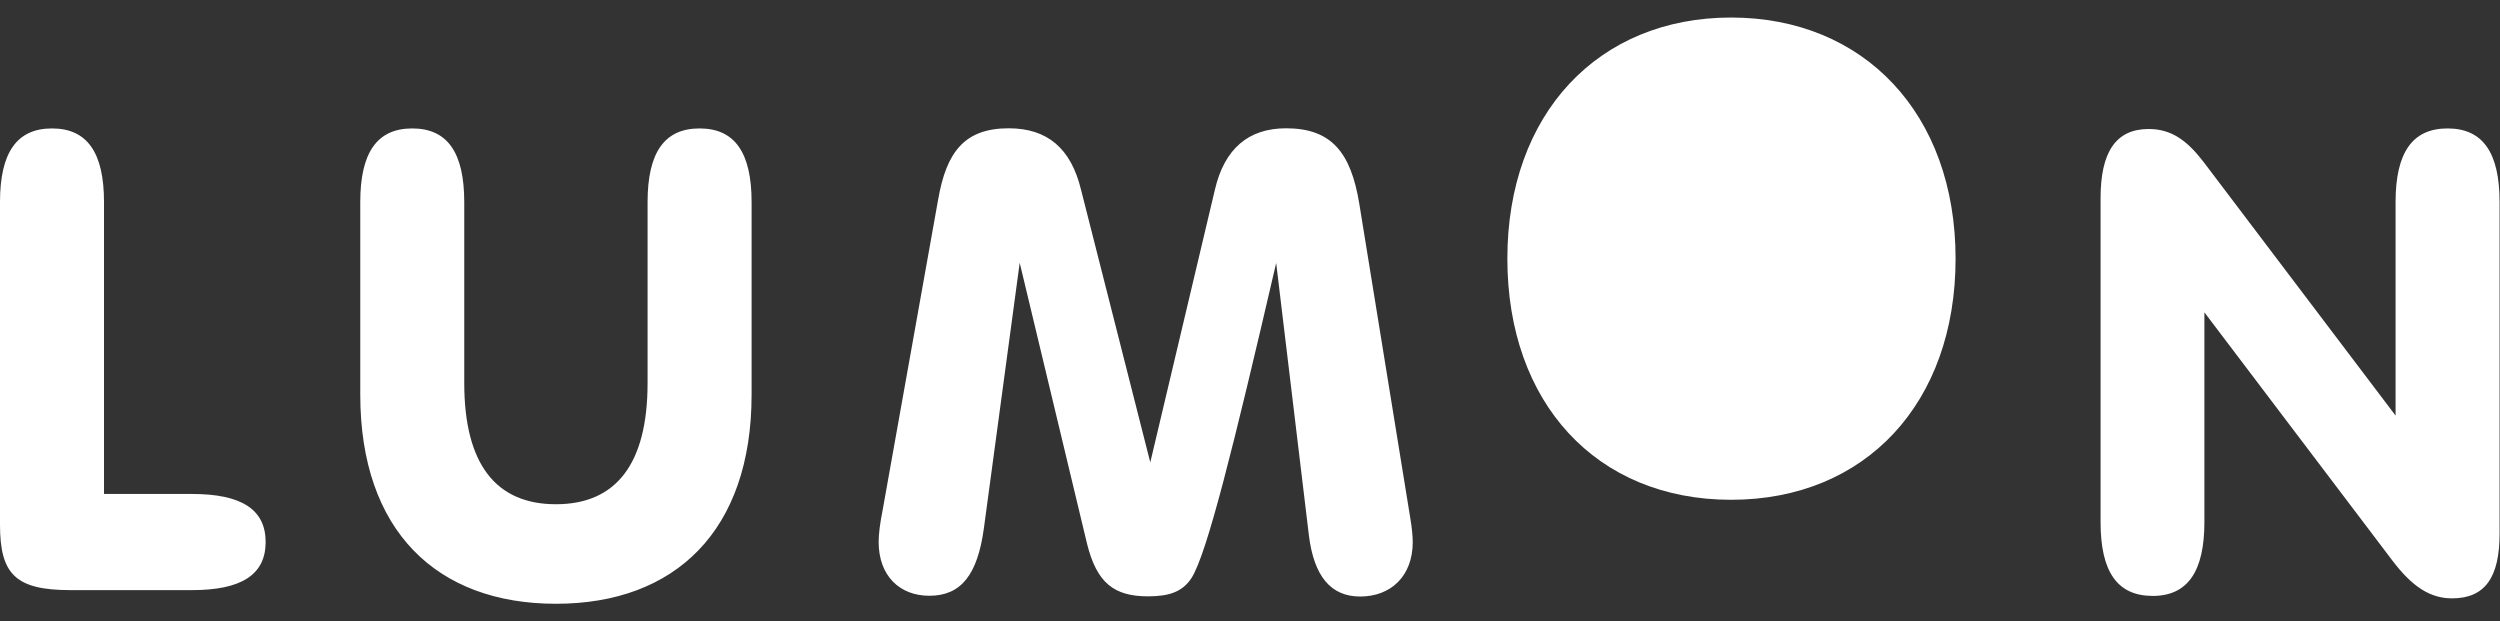
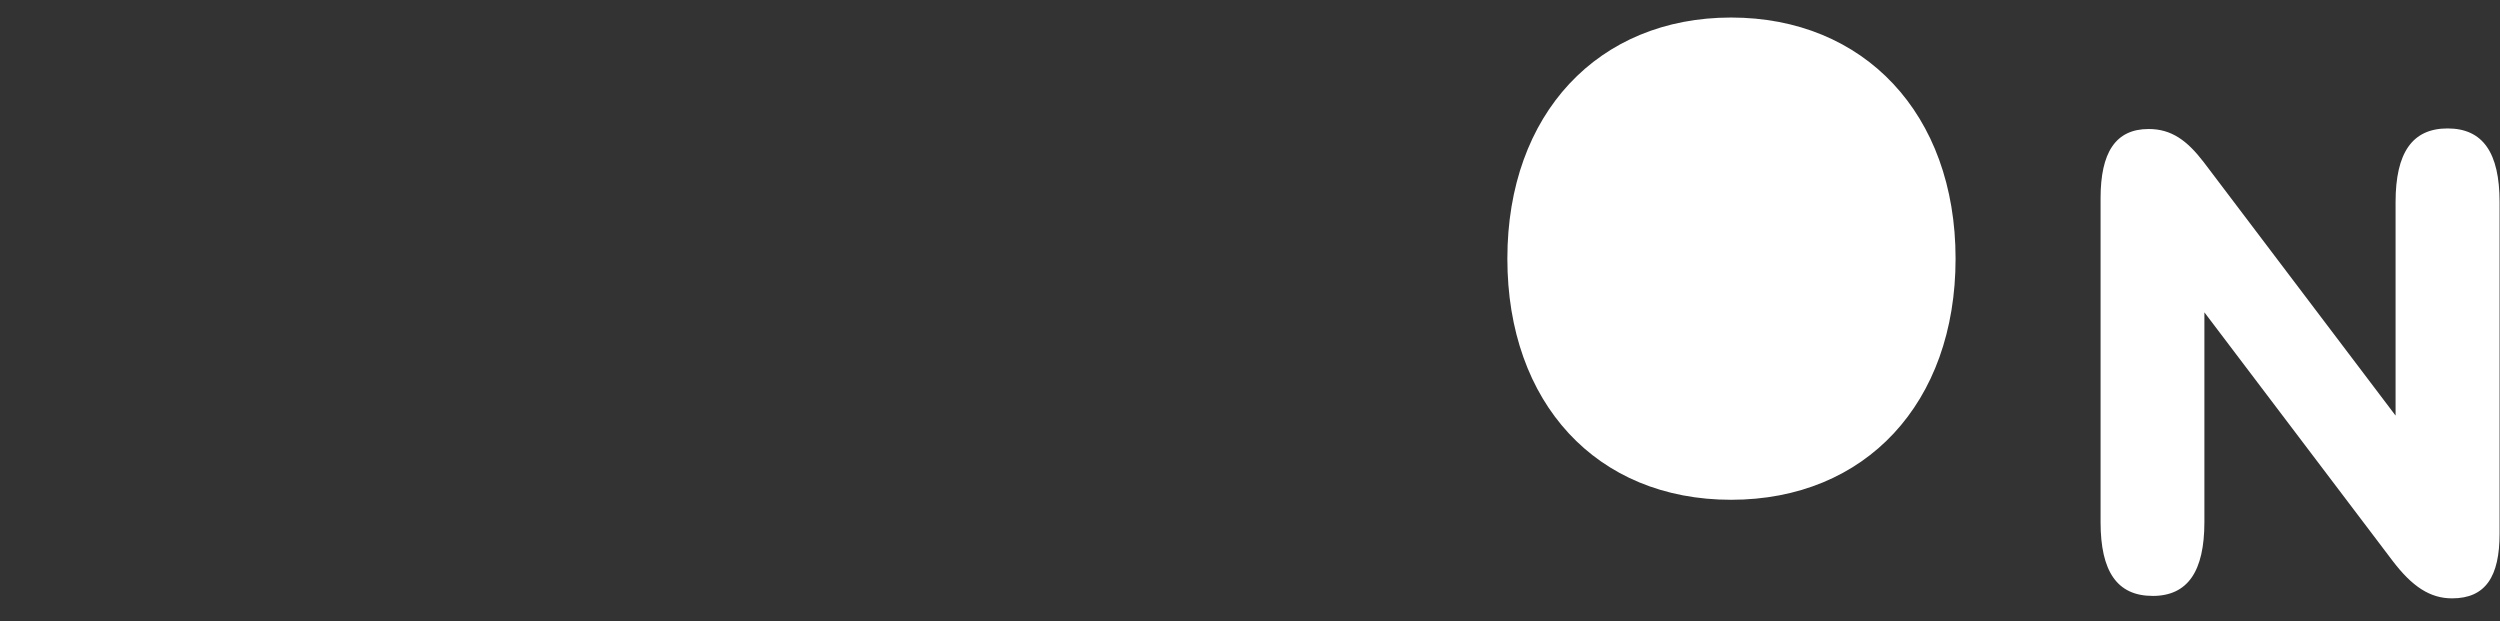
<svg xmlns="http://www.w3.org/2000/svg" width="161" height="40" viewBox="0 0 161 40" fill="none">
  <rect x="0" y="0" width="161" height="40" fill="#333333" stroke="none" />
  <g clip-path="url(#clip0_348_702)">
-     <path d="M3.349 8.271C5.626 8.271 6.698 9.838 6.698 13.018V31.811H12.361C15.541 31.811 17.107 32.8 17.107 34.907C17.107 37.015 15.541 38.004 12.361 38.004H4.542C0.986 38.004 0 36.968 0 33.785V13.018C0 9.837 1.073 8.271 3.349 8.271ZM23.201 13.018C23.201 9.838 24.273 8.271 26.549 8.271C28.825 8.271 29.898 9.838 29.898 13.018V24.667C29.898 29.872 31.922 32.473 35.802 32.473C39.68 32.473 41.704 29.872 41.704 24.667V13.018C41.704 9.838 42.776 8.271 45.053 8.271C47.33 8.271 48.403 9.838 48.403 13.018V25.414C48.403 34.173 43.488 38.883 35.802 38.883C28.115 38.883 23.201 34.173 23.201 25.414V13.018ZM60.417 12.852C60.946 9.792 62.115 8.262 64.958 8.262C67.439 8.262 68.97 9.539 69.62 12.226L74.078 29.777L78.246 12.189C78.861 9.587 80.39 8.262 82.824 8.262C85.751 8.262 86.993 9.828 87.534 13.093L90.811 33.295C90.931 33.994 90.98 34.537 90.98 34.91C90.98 37.102 89.57 38.416 87.594 38.416C85.691 38.416 84.618 37.091 84.294 34.488L82.186 16.936C79.415 28.875 77.728 35.644 76.741 37.211C76.161 38.114 75.294 38.404 73.933 38.404C71.74 38.404 70.632 37.535 70.006 35.019L65.669 16.924L63.356 34.066C62.946 36.994 61.91 38.367 59.849 38.367C57.946 38.367 56.585 37.091 56.585 34.898C56.585 34.404 56.67 33.705 56.838 32.875L60.416 12.851L60.417 12.852Z" fill="white" />
    <path d="M111.482 1.129C120.036 1.129 125.939 7.321 125.939 16.657C125.939 25.945 120.156 32.186 111.482 32.186C102.809 32.186 97.074 25.944 97.074 16.657C97.074 7.321 102.93 1.129 111.482 1.129Z" fill="white" />
    <path d="M138.626 38.376C136.349 38.376 135.277 36.81 135.277 33.63V12.765C135.277 9.838 136.228 8.308 138.374 8.308C139.854 8.308 140.855 9.055 141.927 10.452L154.275 26.764V13.018C154.275 9.838 155.347 8.271 157.624 8.271C159.901 8.271 160.973 9.838 160.973 13.018V34.365C160.973 37.136 160.07 38.534 157.913 38.534C156.503 38.534 155.347 37.786 154.07 36.1L141.963 20.115V33.62C141.963 36.8 140.89 38.378 138.626 38.378V38.376Z" fill="white" />
  </g>
  <defs>
    <clipPath id="clip0_348_702">
      <rect width="160.959" height="39.09" fill="white" transform="translate(0 0.455)" />
    </clipPath>
  </defs>
</svg>